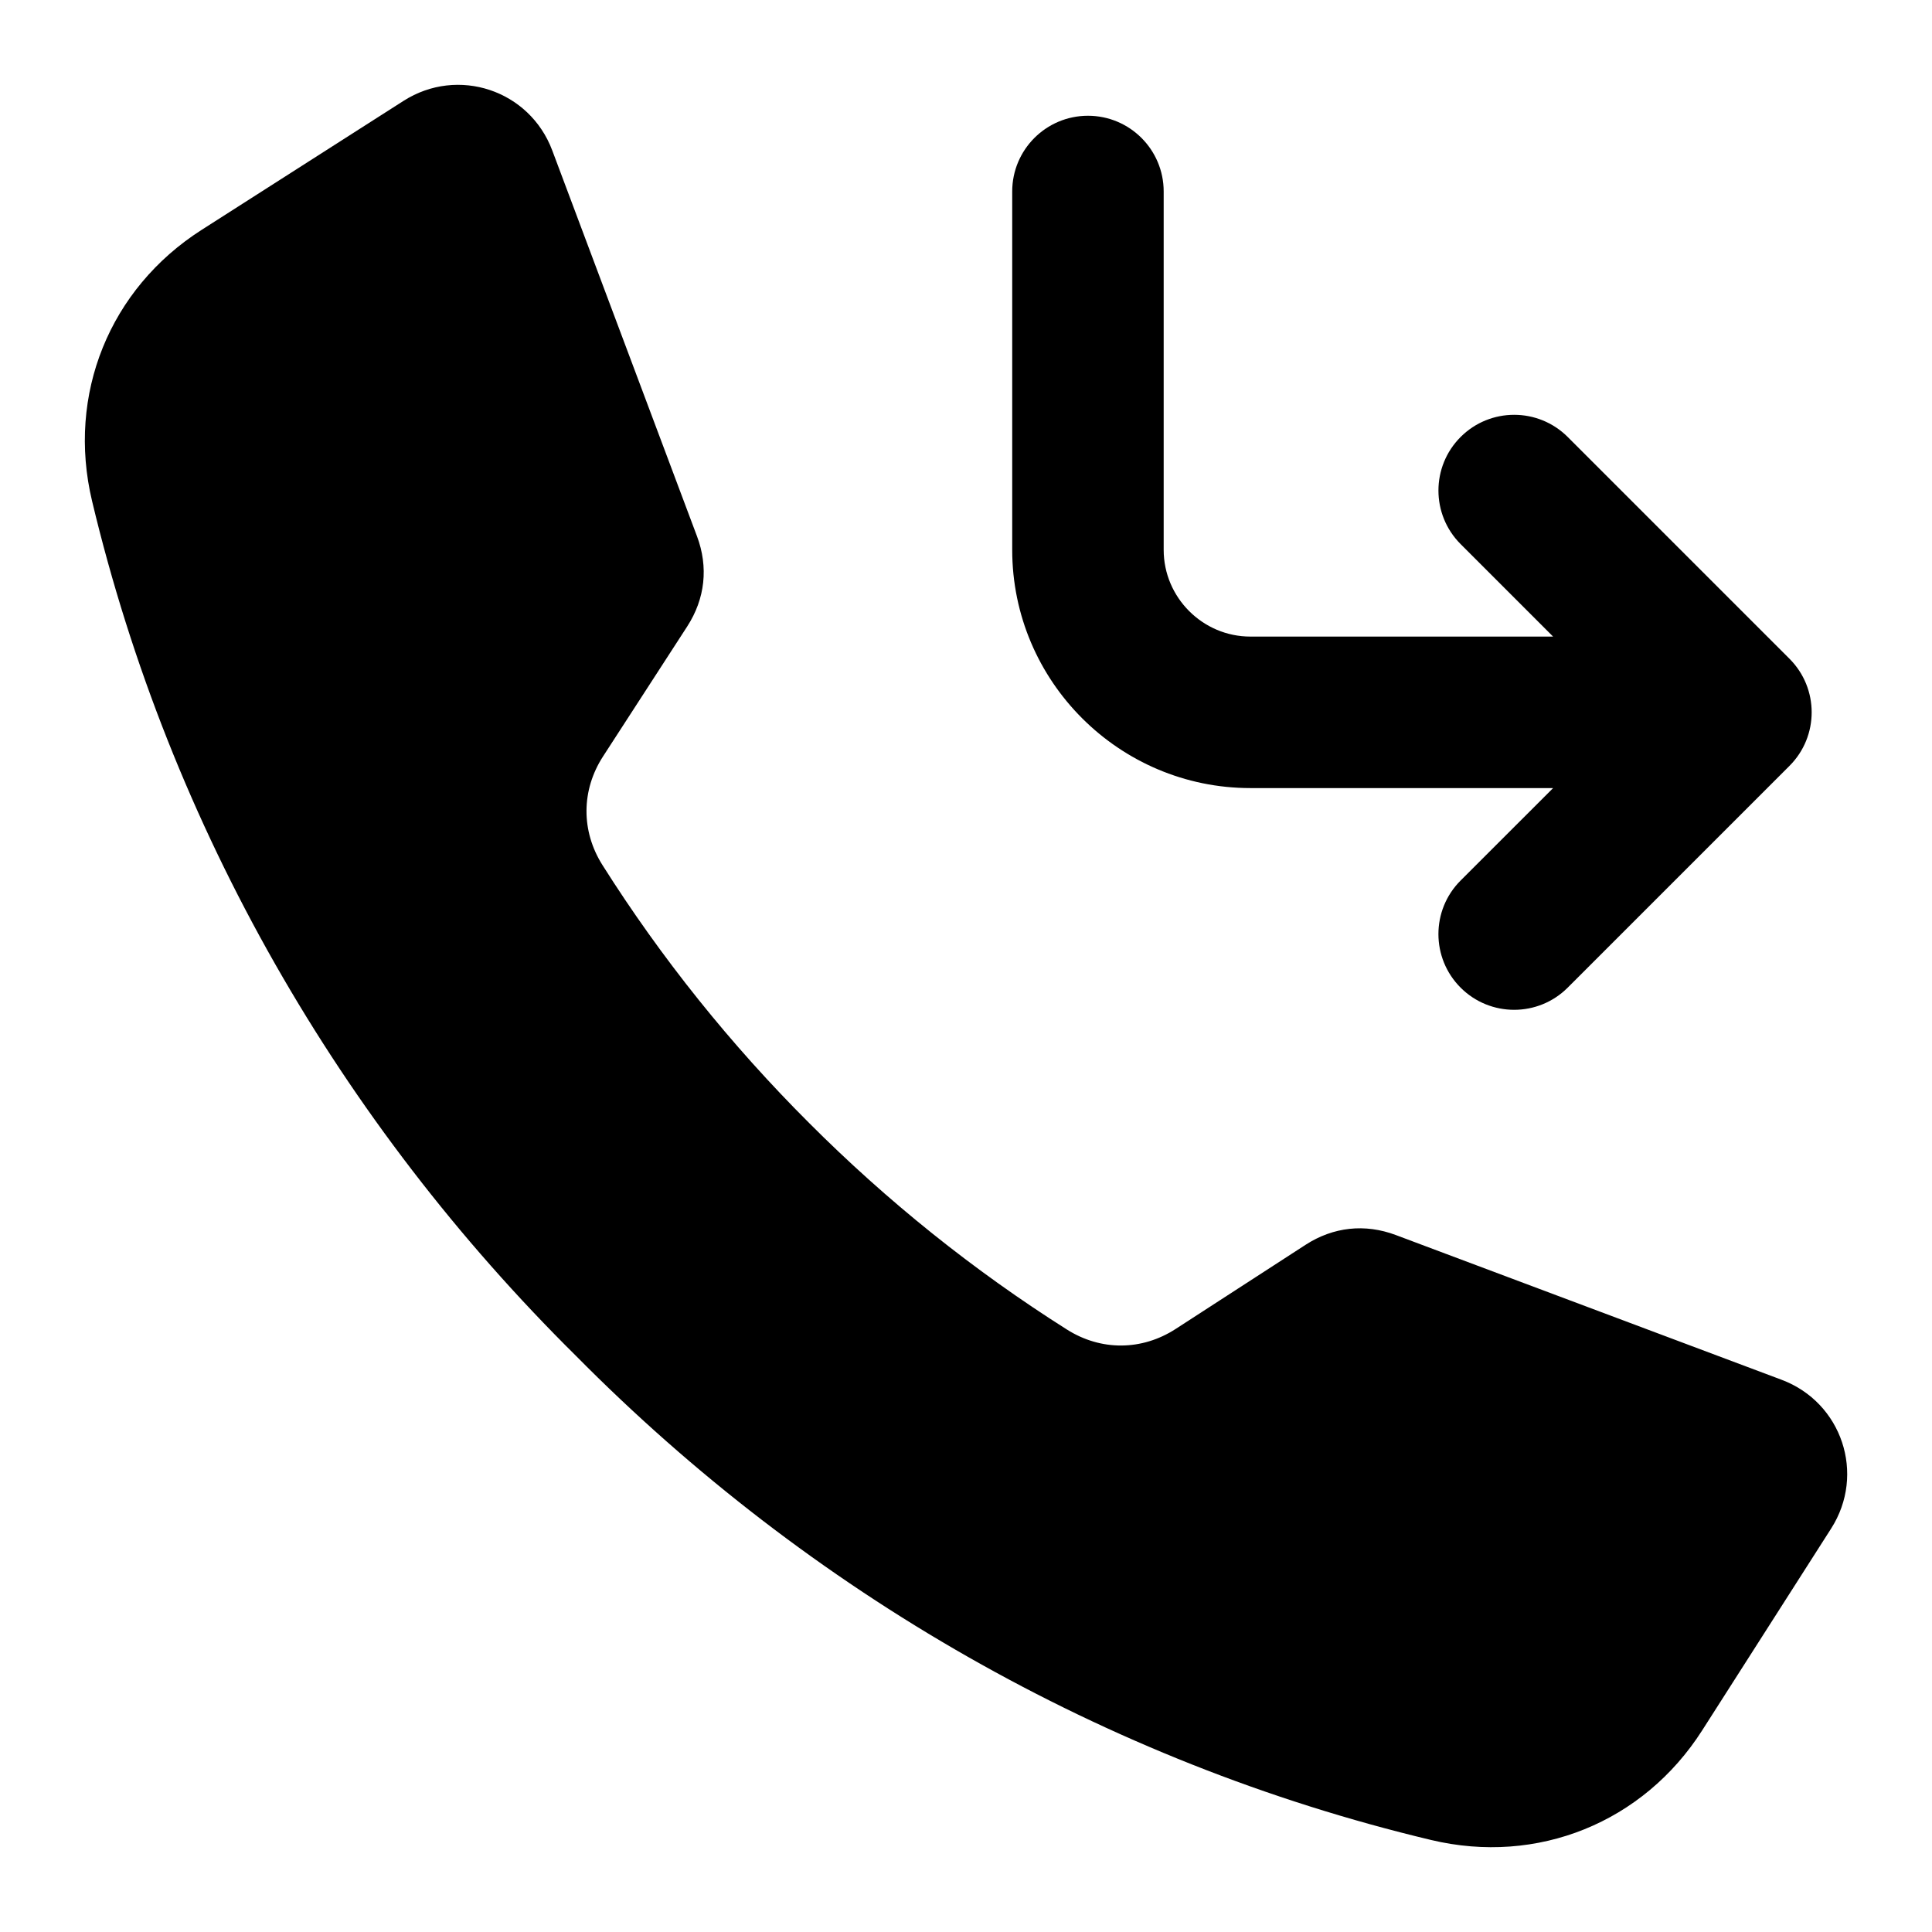
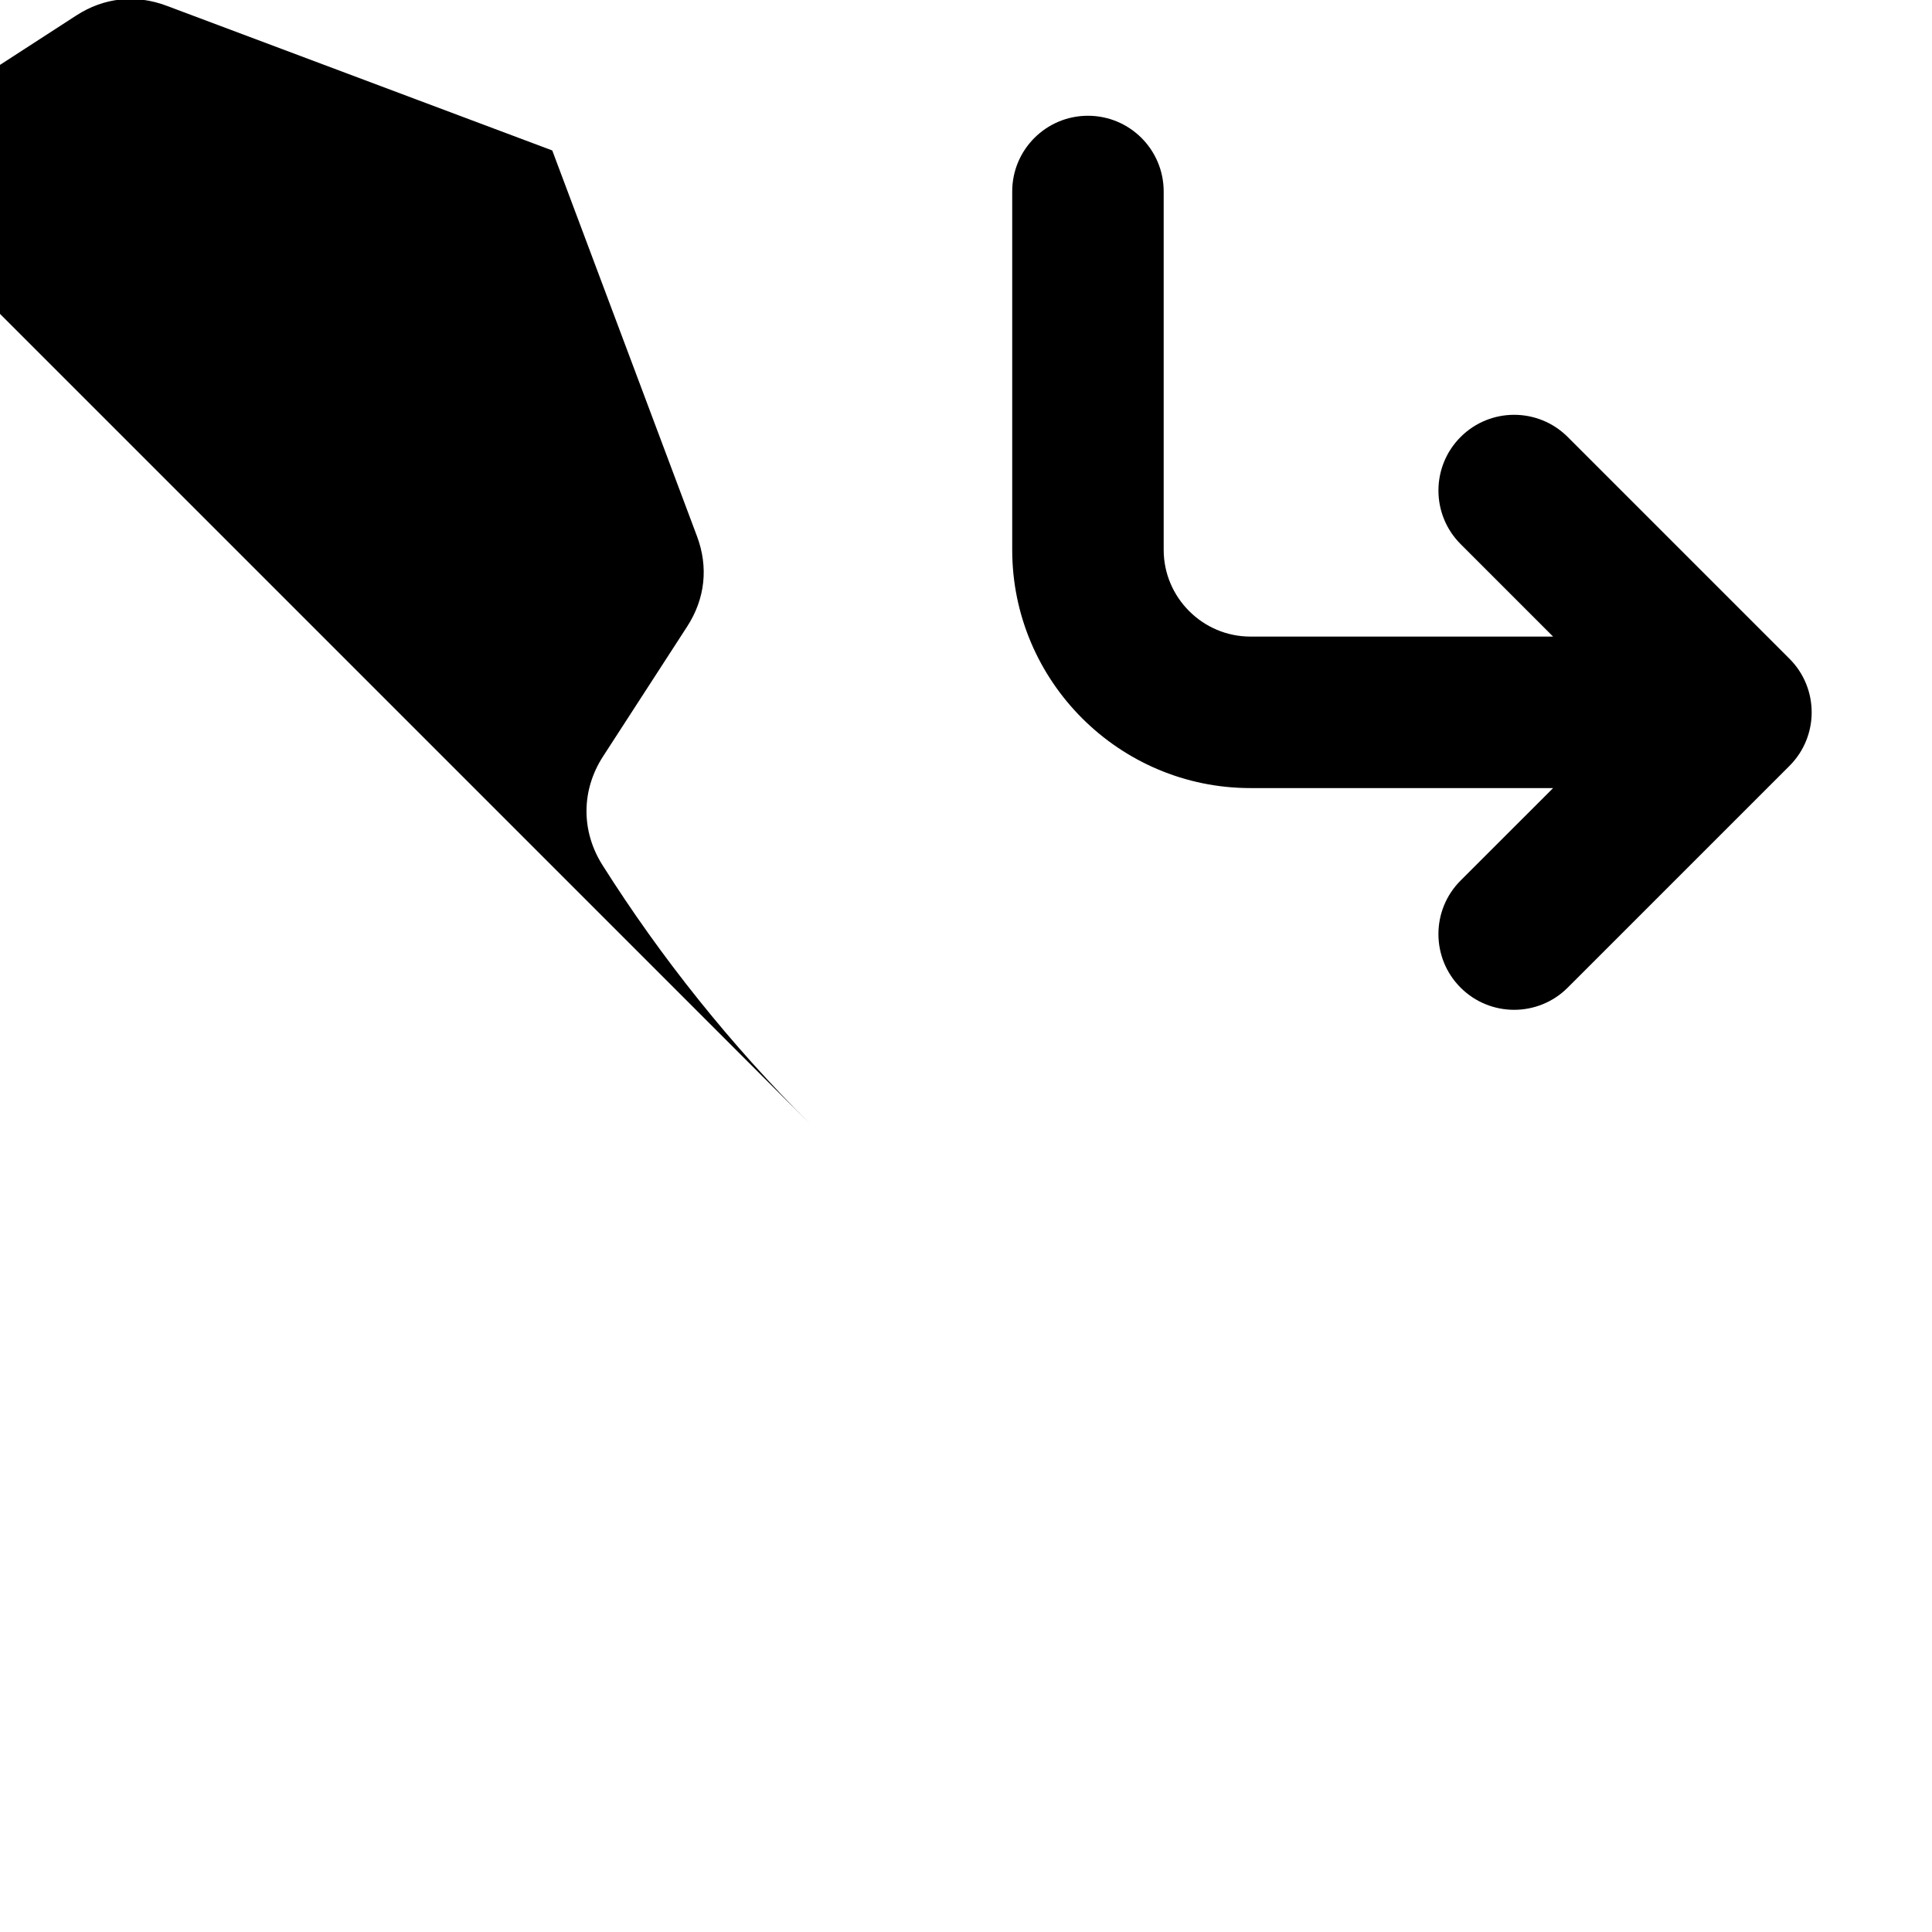
<svg xmlns="http://www.w3.org/2000/svg" fill="#000000" width="800px" height="800px" version="1.1" viewBox="144 144 512 512">
-   <path d="m555.59 352.85h-80.215c-17.398 0-33.184-7.086-44.613-18.516-11.43-11.43-18.516-27.215-18.516-44.613v-94.973c0-11.082 8.984-20.07 20.07-20.07 11.082 0 20.07 8.984 20.07 20.07v94.969c0 6.32 2.586 12.066 6.754 16.23 4.172 4.172 9.914 6.754 16.23 6.754h80.215l-24.508-24.512c-7.836-7.836-7.836-20.547 0-28.383 7.836-7.836 20.547-7.836 28.383 0l58.773 58.773c7.836 7.836 7.836 20.547 0 28.383l-58.777 58.773c-7.836 7.836-20.547 7.836-28.383 0-7.836-7.836-7.836-20.547 0-28.383zm-197.18 88.738c-20.738-20.703-39.125-43.617-54.746-68.324-5.703-9.02-5.648-19.863 0.156-28.82l22.297-34.426c4.754-7.348 5.664-15.734 2.586-23.926l-38.348-102.22c-6.004-16.008-25.016-22.34-39.422-13.137-17.832 11.395-35.672 22.793-53.508 34.188-24.418 15.602-35.754 43.652-29.031 71.84 20.703 86.762 65.863 164.84 128.27 226.58 61.75 62.414 139.82 107.57 226.58 128.27 28.188 6.727 56.238-4.609 71.84-29.031 11.395-17.832 22.793-35.676 34.188-53.508 9.203-14.41 2.871-33.418-13.137-39.422l-102.22-38.352c-8.191-3.074-16.578-2.168-23.926 2.586l-34.426 22.297c-8.957 5.801-19.801 5.863-28.82 0.156-24.719-15.629-47.637-34.016-68.336-54.754z" fill-rule="evenodd" />
+   <path d="m555.59 352.85h-80.215c-17.398 0-33.184-7.086-44.613-18.516-11.43-11.43-18.516-27.215-18.516-44.613v-94.973c0-11.082 8.984-20.07 20.07-20.07 11.082 0 20.07 8.984 20.07 20.07v94.969c0 6.32 2.586 12.066 6.754 16.23 4.172 4.172 9.914 6.754 16.23 6.754h80.215l-24.508-24.512c-7.836-7.836-7.836-20.547 0-28.383 7.836-7.836 20.547-7.836 28.383 0l58.773 58.773c7.836 7.836 7.836 20.547 0 28.383l-58.777 58.773c-7.836 7.836-20.547 7.836-28.383 0-7.836-7.836-7.836-20.547 0-28.383zm-197.18 88.738c-20.738-20.703-39.125-43.617-54.746-68.324-5.703-9.02-5.648-19.863 0.156-28.82l22.297-34.426c4.754-7.348 5.664-15.734 2.586-23.926l-38.348-102.22l-102.22-38.352c-8.191-3.074-16.578-2.168-23.926 2.586l-34.426 22.297c-8.957 5.801-19.801 5.863-28.82 0.156-24.719-15.629-47.637-34.016-68.336-54.754z" fill-rule="evenodd" />
</svg>